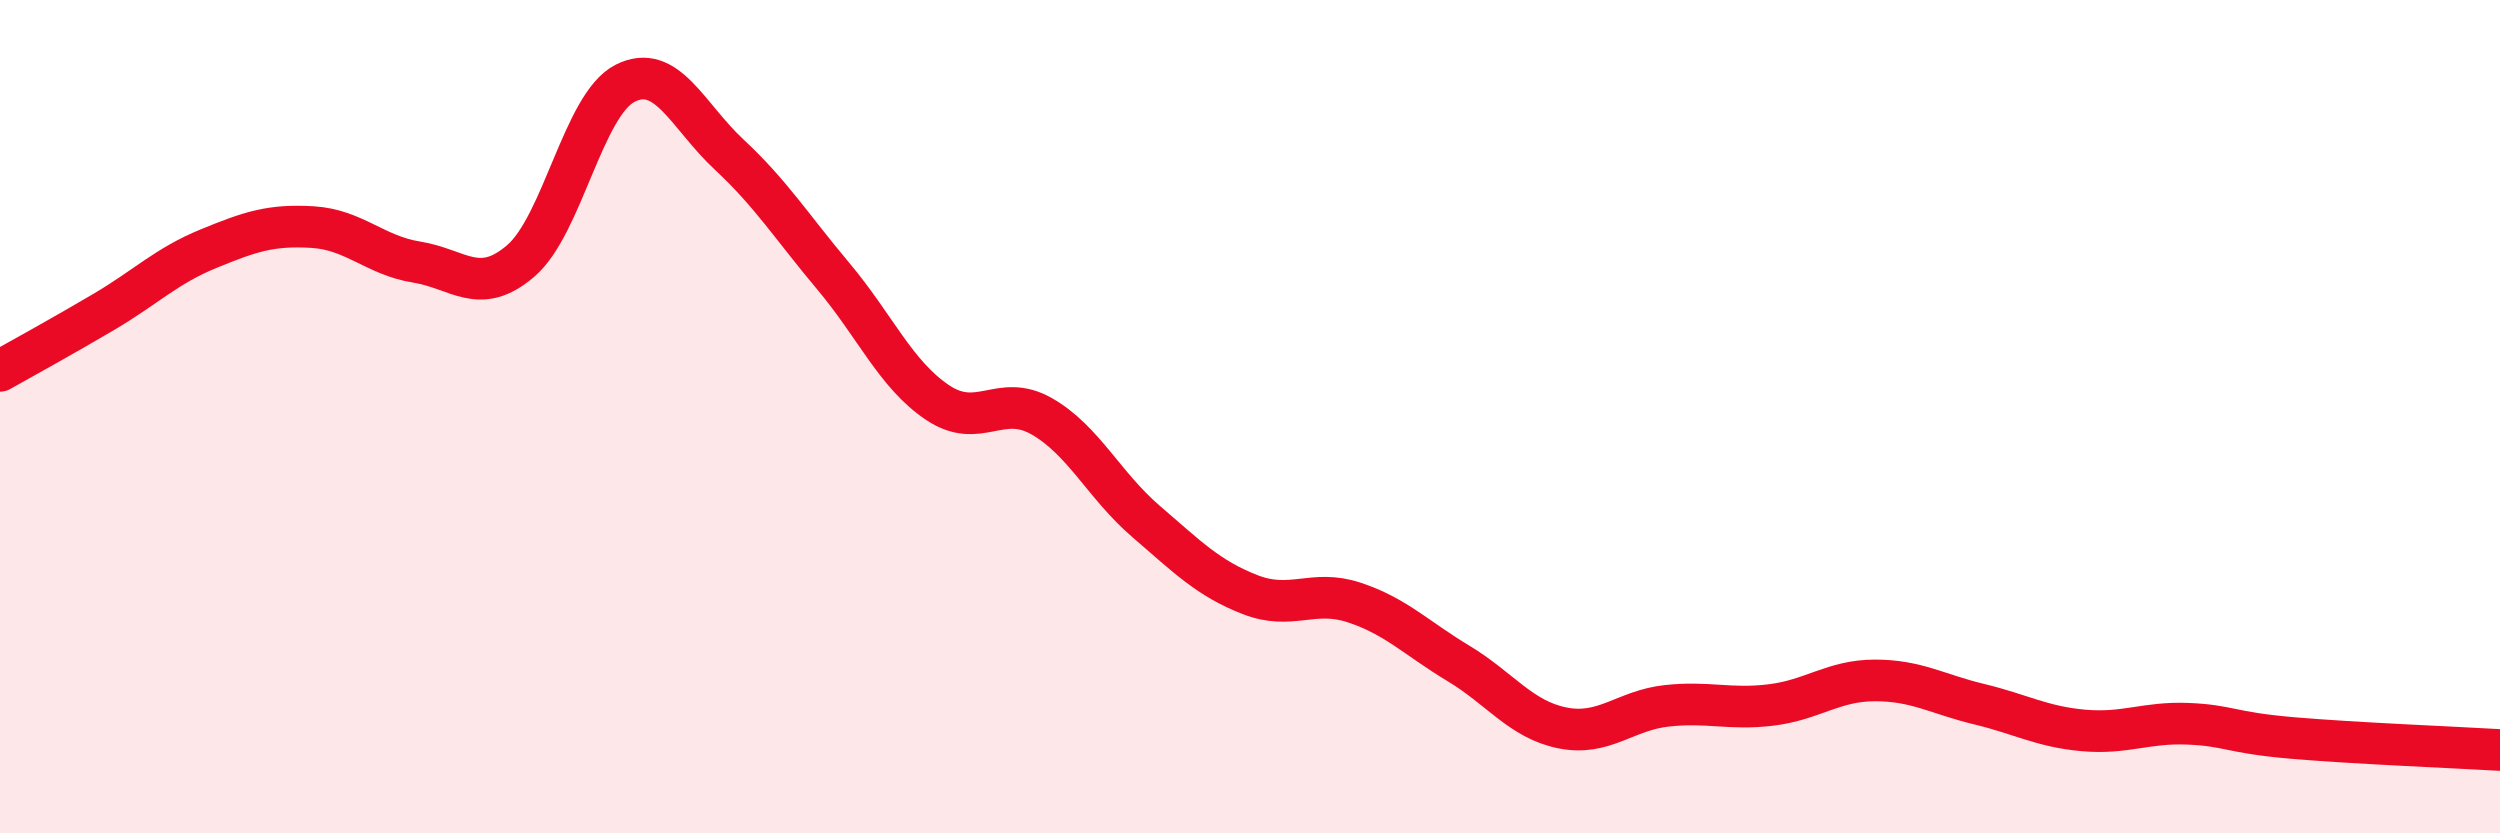
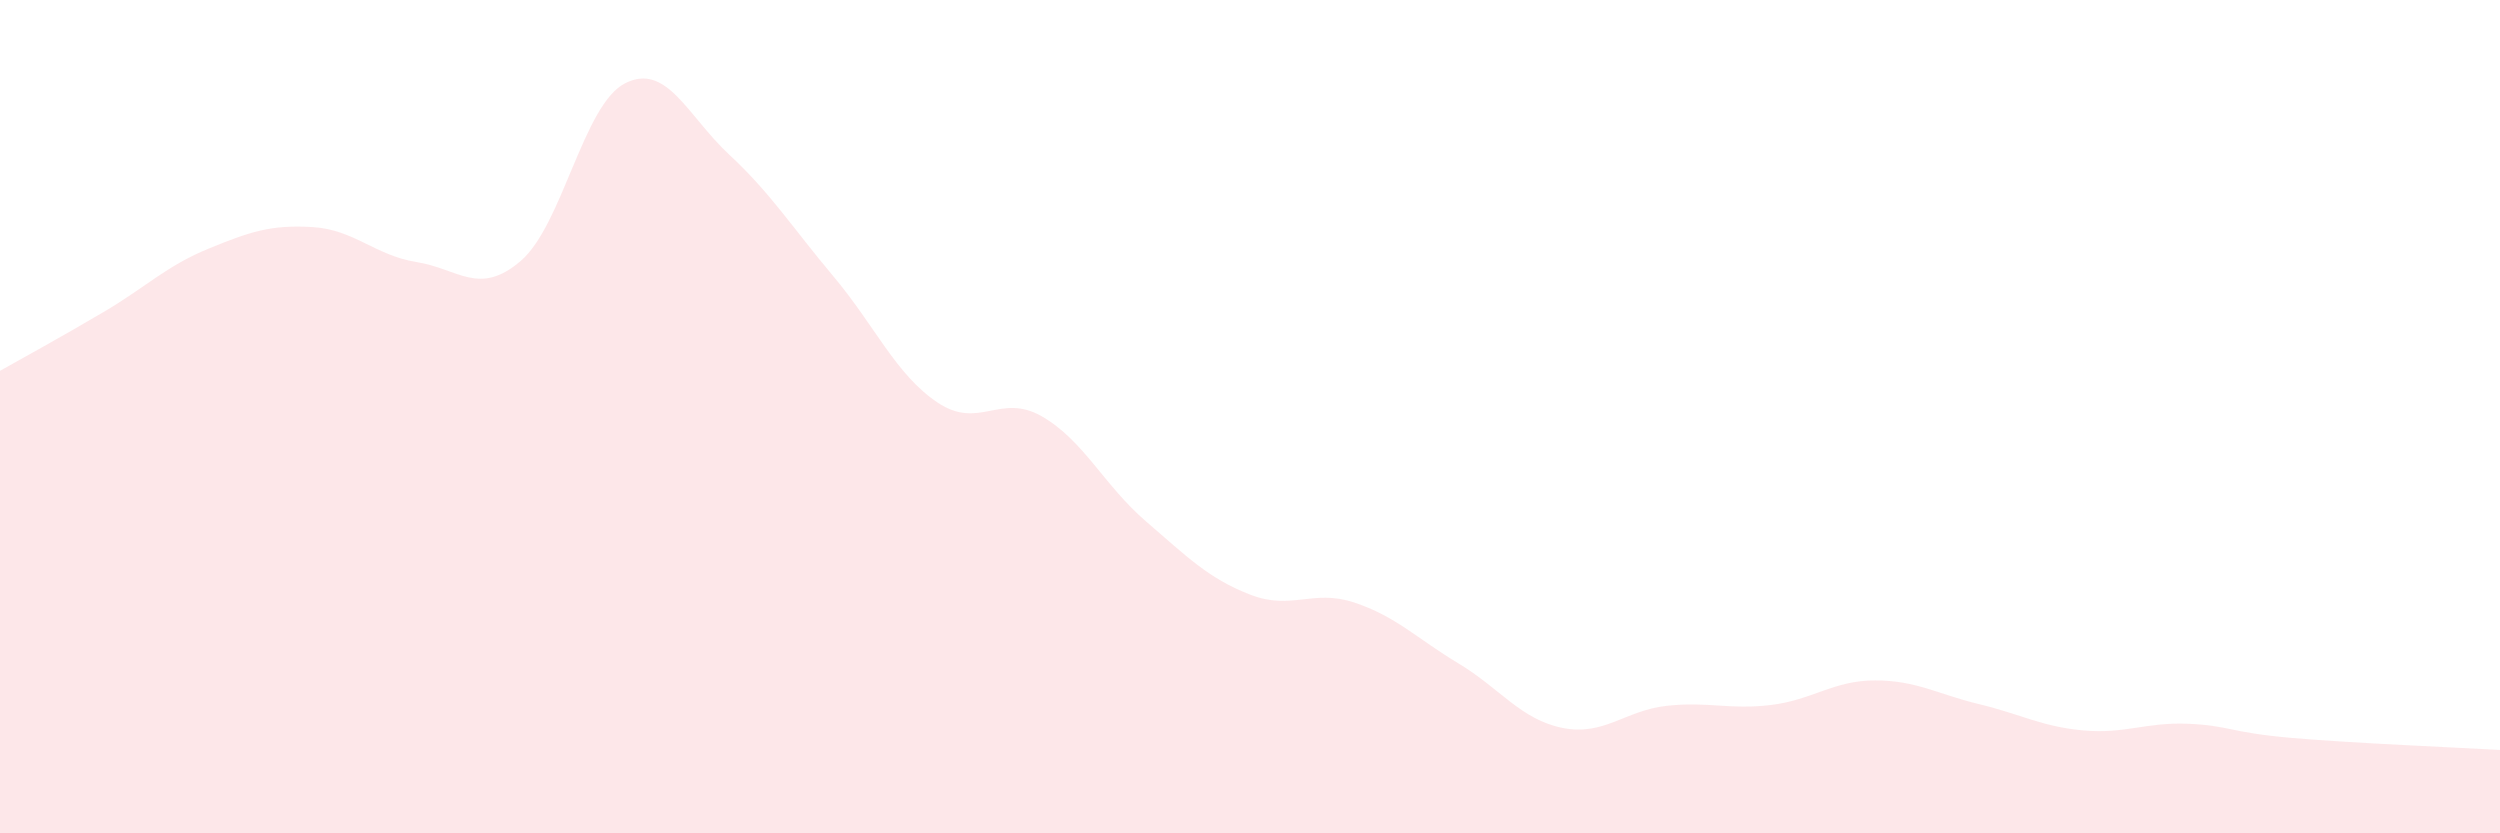
<svg xmlns="http://www.w3.org/2000/svg" width="60" height="20" viewBox="0 0 60 20">
  <path d="M 0,8.9 C 0.5,8.62 1.5,8.07 2.5,7.48 C 3.5,6.89 4,6.38 5,5.97 C 6,5.56 6.5,5.39 7.5,5.45 C 8.5,5.51 9,6.13 10,6.29 C 11,6.45 11.5,7.12 12.5,6.26 C 13.5,5.4 14,2.51 15,2 C 16,1.49 16.5,2.78 17.5,3.71 C 18.5,4.64 19,5.44 20,6.63 C 21,7.82 21.5,8.99 22.5,9.66 C 23.5,10.33 24,9.42 25,9.99 C 26,10.56 26.5,11.65 27.5,12.51 C 28.5,13.37 29,13.88 30,14.27 C 31,14.66 31.5,14.13 32.5,14.46 C 33.5,14.79 34,15.32 35,15.92 C 36,16.52 36.5,17.27 37.5,17.47 C 38.5,17.67 39,17.05 40,16.94 C 41,16.83 41.5,17.04 42.5,16.92 C 43.5,16.8 44,16.33 45,16.33 C 46,16.33 46.5,16.66 47.5,16.9 C 48.5,17.14 49,17.44 50,17.53 C 51,17.62 51.5,17.33 52.5,17.37 C 53.5,17.41 53.5,17.58 55,17.71 C 56.5,17.84 59,17.94 60,18L60 20L0 20Z" fill="#EB0A25" opacity="0.1" stroke-linecap="round" stroke-linejoin="round" />
-   <path d="M 0,8.9 C 0.5,8.62 1.5,8.07 2.5,7.48 C 3.5,6.89 4,6.38 5,5.97 C 6,5.56 6.5,5.39 7.5,5.45 C 8.5,5.51 9,6.13 10,6.29 C 11,6.45 11.5,7.12 12.5,6.26 C 13.5,5.4 14,2.51 15,2 C 16,1.49 16.5,2.78 17.5,3.71 C 18.5,4.64 19,5.44 20,6.63 C 21,7.82 21.5,8.99 22.5,9.66 C 23.5,10.33 24,9.42 25,9.99 C 26,10.56 26.5,11.65 27.5,12.51 C 28.5,13.37 29,13.88 30,14.27 C 31,14.66 31.5,14.13 32.5,14.46 C 33.5,14.79 34,15.32 35,15.92 C 36,16.52 36.5,17.27 37.5,17.47 C 38.5,17.67 39,17.05 40,16.94 C 41,16.83 41.5,17.04 42.5,16.92 C 43.5,16.8 44,16.33 45,16.33 C 46,16.33 46.5,16.66 47.5,16.9 C 48.5,17.14 49,17.44 50,17.53 C 51,17.62 51.5,17.33 52.5,17.37 C 53.5,17.41 53.5,17.58 55,17.71 C 56.5,17.84 59,17.94 60,18" stroke="#EB0A25" stroke-width="1" fill="none" stroke-linecap="round" stroke-linejoin="round" />
</svg>